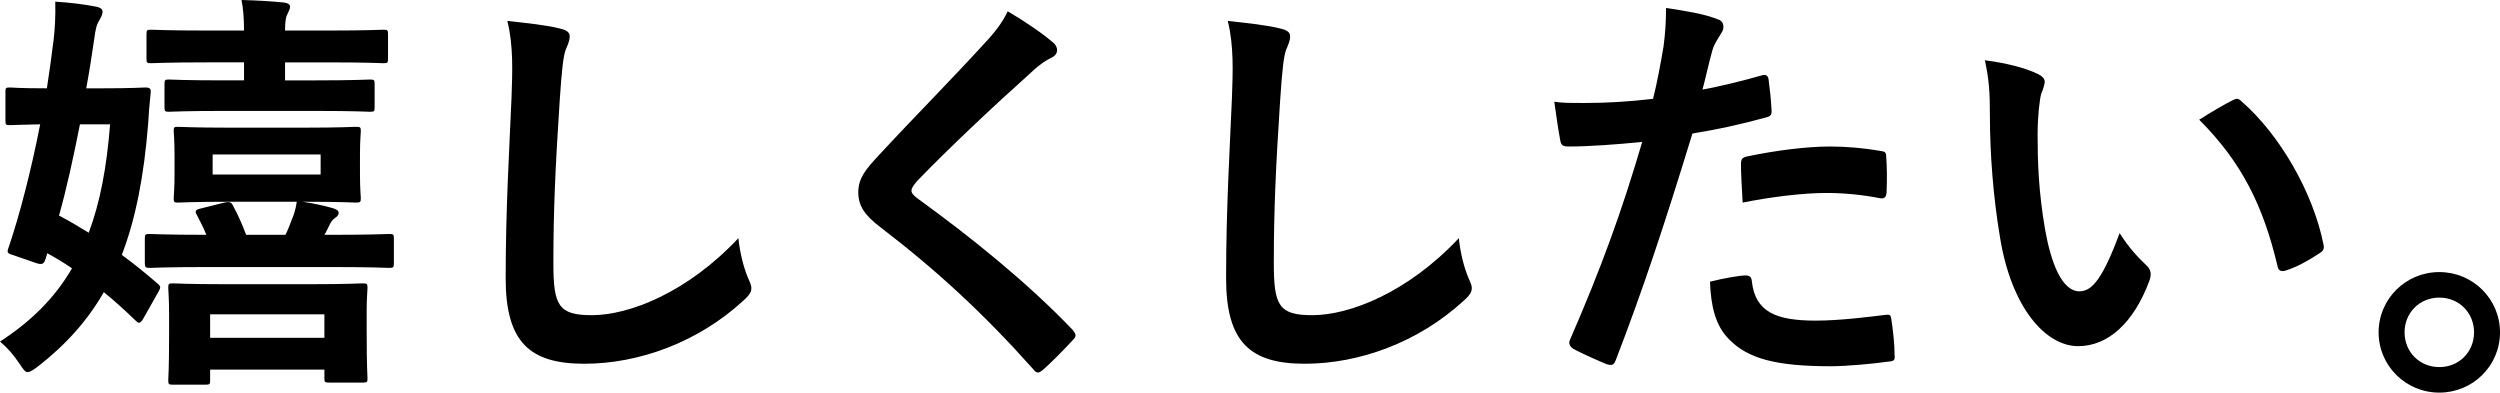
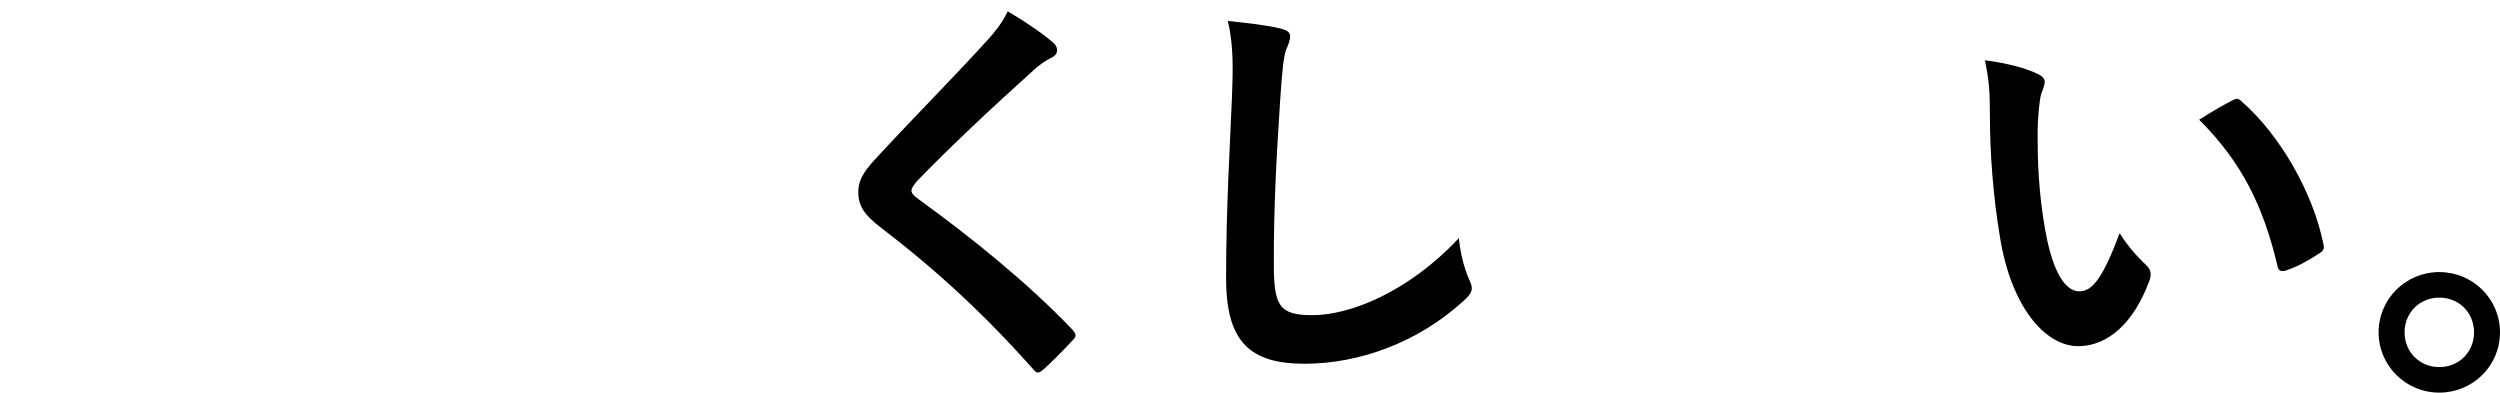
<svg xmlns="http://www.w3.org/2000/svg" viewBox="0 0 776.45 121.94">
  <g id="a" />
  <g id="b">
    <g id="c">
      <g>
-         <path d="M1.69,28.47c0-1.17,.13-1.3,1.43-1.3,.65,0,2.73,.26,11.44,.26,.78-4.94,1.43-9.88,2.08-14.95,.39-3.25,.65-7.41,.52-11.96,4.29,.26,8.84,.78,12.74,1.56,1.3,.26,1.95,.78,1.95,1.56,0,.65-.26,1.43-1.04,2.73-.78,1.17-1.17,2.73-1.56,5.85-.78,5.33-1.56,10.4-2.47,15.21h4.94c9.62,0,12.61-.26,13.39-.26,1.43,0,1.82,.39,1.69,1.56-.39,3.77-.65,7.02-.78,9.62-1.3,16.38-3.9,29.64-8.19,40.82,3.77,2.73,7.41,5.72,11.18,8.97,1.04,.91,.91,1.17,.13,2.6l-4.55,8.06c-.52,1.04-1.04,1.43-1.43,1.43s-.65-.26-1.17-.78c-3.25-3.12-6.5-6.11-9.75-8.71-5.07,8.84-11.83,16.38-20.54,23.14-1.56,1.17-2.47,1.69-3.12,1.69-.78,0-1.3-.78-2.34-2.34-2.08-3.12-4.03-5.33-6.24-7.15,9.62-6.24,17.03-13.52,22.36-22.75-2.47-1.69-5.07-3.25-7.67-4.68l-.52,1.69c-.52,1.56-.91,2.08-3.12,1.3l-7.15-2.47c-1.69-.52-1.82-.78-1.17-2.47,3.38-10.01,6.89-23.53,9.75-38.09-6.89,.13-8.84,.26-9.36,.26-1.3,0-1.43-.13-1.43-1.43v-8.97Zm23.14,10.14c-2.08,10.53-4.16,20.02-6.5,28.34,3.25,1.69,6.24,3.51,9.23,5.33,3.51-9.36,5.59-20.28,6.63-33.67h-9.36Zm39.26,44.33c-12.35,0-16.77,.26-17.55,.26-1.3,0-1.56-.13-1.56-1.56v-7.41c0-1.43,.13-1.56,1.43-1.56,.91,0,5.2,.26,17.68,.26-.91-2.21-1.95-4.29-2.99-6.24-.65-1.17-.39-1.56,1.3-1.95l7.28-1.82c1.82-.39,2.21-.13,2.86,1.3,1.43,2.6,2.73,5.59,3.9,8.71h12.22c.78-1.56,1.3-2.99,1.95-4.68,.65-1.56,1.17-2.99,1.56-5.59h-21.19c-11.05,0-14.82,.26-15.73,.26-1.17,0-1.3-.13-1.3-1.43,0-.91,.26-2.6,.26-7.54v-5.85c0-4.81-.26-6.5-.26-7.41,0-1.17,.13-1.3,1.3-1.3,.91,0,4.68,.26,15.73,.26h23.79c11.18,0,14.95-.26,15.73-.26,1.43,0,1.56,.13,1.56,1.3,0,.91-.26,2.6-.26,7.41v5.85c0,4.94,.26,6.76,.26,7.54,0,1.3-.13,1.43-1.56,1.43-.78,0-4.55-.26-15.73-.26h-.78c3.51,.52,6.37,1.17,9.23,1.95,1.3,.39,1.95,.78,1.95,1.56s-.65,1.17-1.17,1.56c-.52,.39-1.17,1.04-1.56,1.95-.52,1.04-1.04,2.21-1.69,3.25h2.6c12.48,0,16.64-.26,17.55-.26,1.3,0,1.43,.13,1.43,1.56v7.41c0,1.43-.13,1.56-1.43,1.56-.91,0-5.07-.26-17.55-.26h-39.26Zm4.94-48.49c-11.83,0-15.73,.26-16.51,.26-1.3,0-1.43-.13-1.43-1.43v-7.15c0-1.3,.13-1.43,1.43-1.43,.78,0,4.68,.26,16.51,.26h6.76v-5.59h-11.31c-12.48,0-16.77,.26-17.55,.26-1.3,0-1.43-.13-1.43-1.43v-7.54c0-1.3,.13-1.43,1.43-1.43,.78,0,5.07,.26,17.55,.26h11.31c0-3.77-.26-6.89-.78-9.49,4.94,.13,9.1,.39,13.13,.78,1.3,.13,1.95,.65,1.95,1.3s-.39,1.43-.78,2.21c-.52,.91-.78,2.21-.78,5.2h13.13c12.35,0,16.77-.26,17.42-.26,1.3,0,1.43,.13,1.43,1.43v7.54c0,1.3-.13,1.43-1.43,1.43-.65,0-5.07-.26-17.42-.26h-13.13v5.59h9.75c11.83,0,15.86-.26,16.64-.26,1.3,0,1.43,.13,1.43,1.43v7.15c0,1.3-.13,1.43-1.43,1.43-.78,0-4.81-.26-16.64-.26h-29.25Zm-3.77,83.59c0,1.3-.13,1.43-1.43,1.43h-10.14c-1.3,0-1.43-.13-1.43-1.43,0-.78,.26-2.86,.26-15.21v-5.07c0-5.07-.26-7.41-.26-8.32,0-1.3,.13-1.43,1.43-1.43,.91,0,4.81,.26,16.25,.26h26.39c11.44,0,15.47-.26,16.25-.26,1.43,0,1.56,.13,1.56,1.43,0,.78-.26,3.25-.26,7.02v6.11c0,11.96,.26,14.17,.26,14.95,0,1.17-.13,1.3-1.56,1.3h-10.27c-1.43,0-1.56-.13-1.56-1.3v-2.73h-35.49v3.25Zm0-20.41v7.28h35.49v-7.28h-35.49Zm34.32-49.66h-33.54v6.24h33.54v-6.24Z" />
-         <path d="M173.82,8.84c2.21,.52,3.12,1.17,3.12,2.47,0,1.43-.78,2.99-1.3,4.29-.65,1.82-1.17,5.85-1.82,15.86-1.3,20.02-1.95,33.28-1.95,50.31,0,13.13,1.56,16.12,11.96,16.12,11.57,0,29.64-7.02,45.5-23.92,.52,4.94,1.69,9.23,2.99,12.35,.65,1.43,1.04,2.34,1.04,3.12,0,1.17-.52,2.21-2.6,4.03-14.04,12.87-32.37,19.5-49.27,19.5s-24.44-6.63-24.44-26.52c0-21.84,1.17-40.56,1.82-56.16,.26-7.67,.65-15.99-1.3-23.79,5.98,.65,12.22,1.3,16.25,2.34Z" />
        <path d="M327.28,13.39c.65,.52,1.04,1.56,1.04,2.08,0,1.17-.65,1.95-1.82,2.47-1.56,.78-3.51,1.95-6.24,4.55-11.18,10.01-25.48,23.4-35.49,33.8-1.17,1.43-1.69,2.21-1.69,2.86,0,.78,.52,1.43,1.69,2.34,16.9,12.22,34.45,26.39,48.36,40.95,.52,.65,.91,1.17,.91,1.69s-.26,.91-.91,1.56c-2.99,3.25-6.76,7.02-8.97,8.97-.78,.65-1.3,1.04-1.82,1.04s-.91-.39-1.56-1.17c-15.08-16.9-29.64-30.42-47.32-43.94-4.94-3.77-6.89-6.63-6.89-10.92s2.34-7.15,6.37-11.44c11.05-11.96,21.84-22.75,33.02-34.97,3.51-3.77,5.46-6.5,7.02-9.75,5.72,3.38,10.66,6.76,14.3,9.88Z" />
        <path d="M397.57,8.84c2.21,.52,3.12,1.17,3.12,2.47,0,1.43-.78,2.99-1.3,4.29-.65,1.82-1.17,5.85-1.82,15.86-1.3,20.02-1.95,33.28-1.95,50.31,0,13.13,1.56,16.12,11.96,16.12,11.57,0,29.64-7.02,45.5-23.92,.52,4.94,1.69,9.23,2.99,12.35,.65,1.43,1.04,2.34,1.04,3.12,0,1.17-.52,2.21-2.6,4.03-14.04,12.87-32.37,19.5-49.27,19.5s-24.44-6.63-24.44-26.52c0-21.84,1.17-40.56,1.82-56.16,.26-7.67,.65-15.99-1.3-23.79,5.98,.65,12.22,1.3,16.25,2.34Z" />
-         <path d="M547.21,23.4c1.43-.39,1.95,.26,2.08,1.3,.39,2.86,.78,6.63,.91,9.36,.13,1.69-.26,2.08-1.95,2.47-8.06,2.21-14.69,3.64-22.62,4.94-8.84,28.86-15.47,48.75-23.79,70.33-.65,1.82-1.43,1.69-2.86,1.3-1.3-.52-7.67-3.25-10.4-4.81-1.04-.65-1.43-1.69-1.04-2.6,9.88-22.75,16.12-39.91,22.49-61.62-7.54,.78-16.64,1.43-22.75,1.43-1.95,0-2.47-.39-2.73-2.08-.52-2.73-1.17-7.15-1.82-11.83,2.73,.39,4.29,.39,9.62,.39,6.5,0,13.52-.39,21.06-1.3,1.3-5.2,2.34-10.92,3.25-16.25,.52-3.9,.78-7.8,.78-11.96,6.89,1.04,12.22,1.95,16.38,3.64,1.04,.39,1.43,1.3,1.43,2.08,0,.52,0,1.17-.65,2.08-1.04,1.82-2.08,3.12-2.73,5.2-1.3,4.68-2.21,9.1-3.12,12.35,5.07-.91,12.09-2.6,18.46-4.42Zm-5.07,62.14c1.3,0,1.82,.52,1.95,1.82,1.04,9.49,7.41,12.22,19.89,12.22,7.28,0,16.64-1.17,21.84-1.82,1.04-.13,1.43,.13,1.56,1.17,.52,3.38,1.04,7.8,1.04,11.31,.13,1.56,0,1.95-2.08,2.08-4.42,.65-12.87,1.43-17.68,1.43-17.03,0-25.87-2.34-31.72-8.45-4.16-4.16-5.59-10.27-5.85-17.81,4.03-1.04,9.36-1.95,11.05-1.95Zm-1.43-34.45c0-1.82,.39-2.21,2.34-2.6,8.19-1.69,17.81-2.99,25.35-2.99,5.07,0,10.66,.52,15.21,1.3,1.82,.26,2.21,.39,2.21,1.95,.26,3.25,.26,6.89,.13,10.4,0,2.21-.65,2.73-2.47,2.34-4.55-.91-10.53-1.56-16.12-1.56-7.8,0-17.68,1.3-26.13,2.99-.26-4.55-.52-9.23-.52-11.83Z" />
        <path d="M632.97,23.01c1.17,.52,2.08,1.43,2.08,2.34,0,.78-.39,2.08-1.04,3.64-.52,1.56-1.17,7.15-1.17,12.74,0,8.32,.26,17.68,2.34,29.64,1.82,10.27,5.2,19.11,10.66,19.11,4.16,0,7.41-4.55,12.48-18.07,2.86,4.55,5.72,7.54,8.32,10.01,1.56,1.43,1.56,2.99,.91,4.81-4.94,13.26-13,20.28-22.1,20.28-10.14,0-20.8-11.96-24.31-33.93-2.08-12.35-3.12-25.87-3.12-37.83,0-7.15-.26-11.05-1.56-17.03,6.24,.78,12.61,2.34,16.51,4.29Zm60.32,8.19c.52-.26,1.04-.52,1.43-.52,.52,0,.91,.26,1.43,.78,11.83,10.27,22.23,28.21,25.48,44.46,.39,1.69-.39,2.21-1.43,2.86-3.38,2.21-6.63,4.03-10.14,5.2-1.56,.52-2.47,.13-2.73-1.43-4.42-18.59-11.05-32.11-24.31-45.37,4.94-3.12,8.19-4.94,10.27-5.98Z" />
        <path d="M776.45,103.22c0,10.4-8.45,18.72-18.85,18.72s-18.85-8.32-18.85-18.72,8.45-18.72,18.85-18.72,18.85,8.32,18.85,18.72Zm-29.64,0c0,6.11,4.68,10.79,10.79,10.79s10.79-4.68,10.79-10.79-4.68-10.79-10.79-10.79-10.79,4.68-10.79,10.79Z" />
      </g>
    </g>
  </g>
</svg>